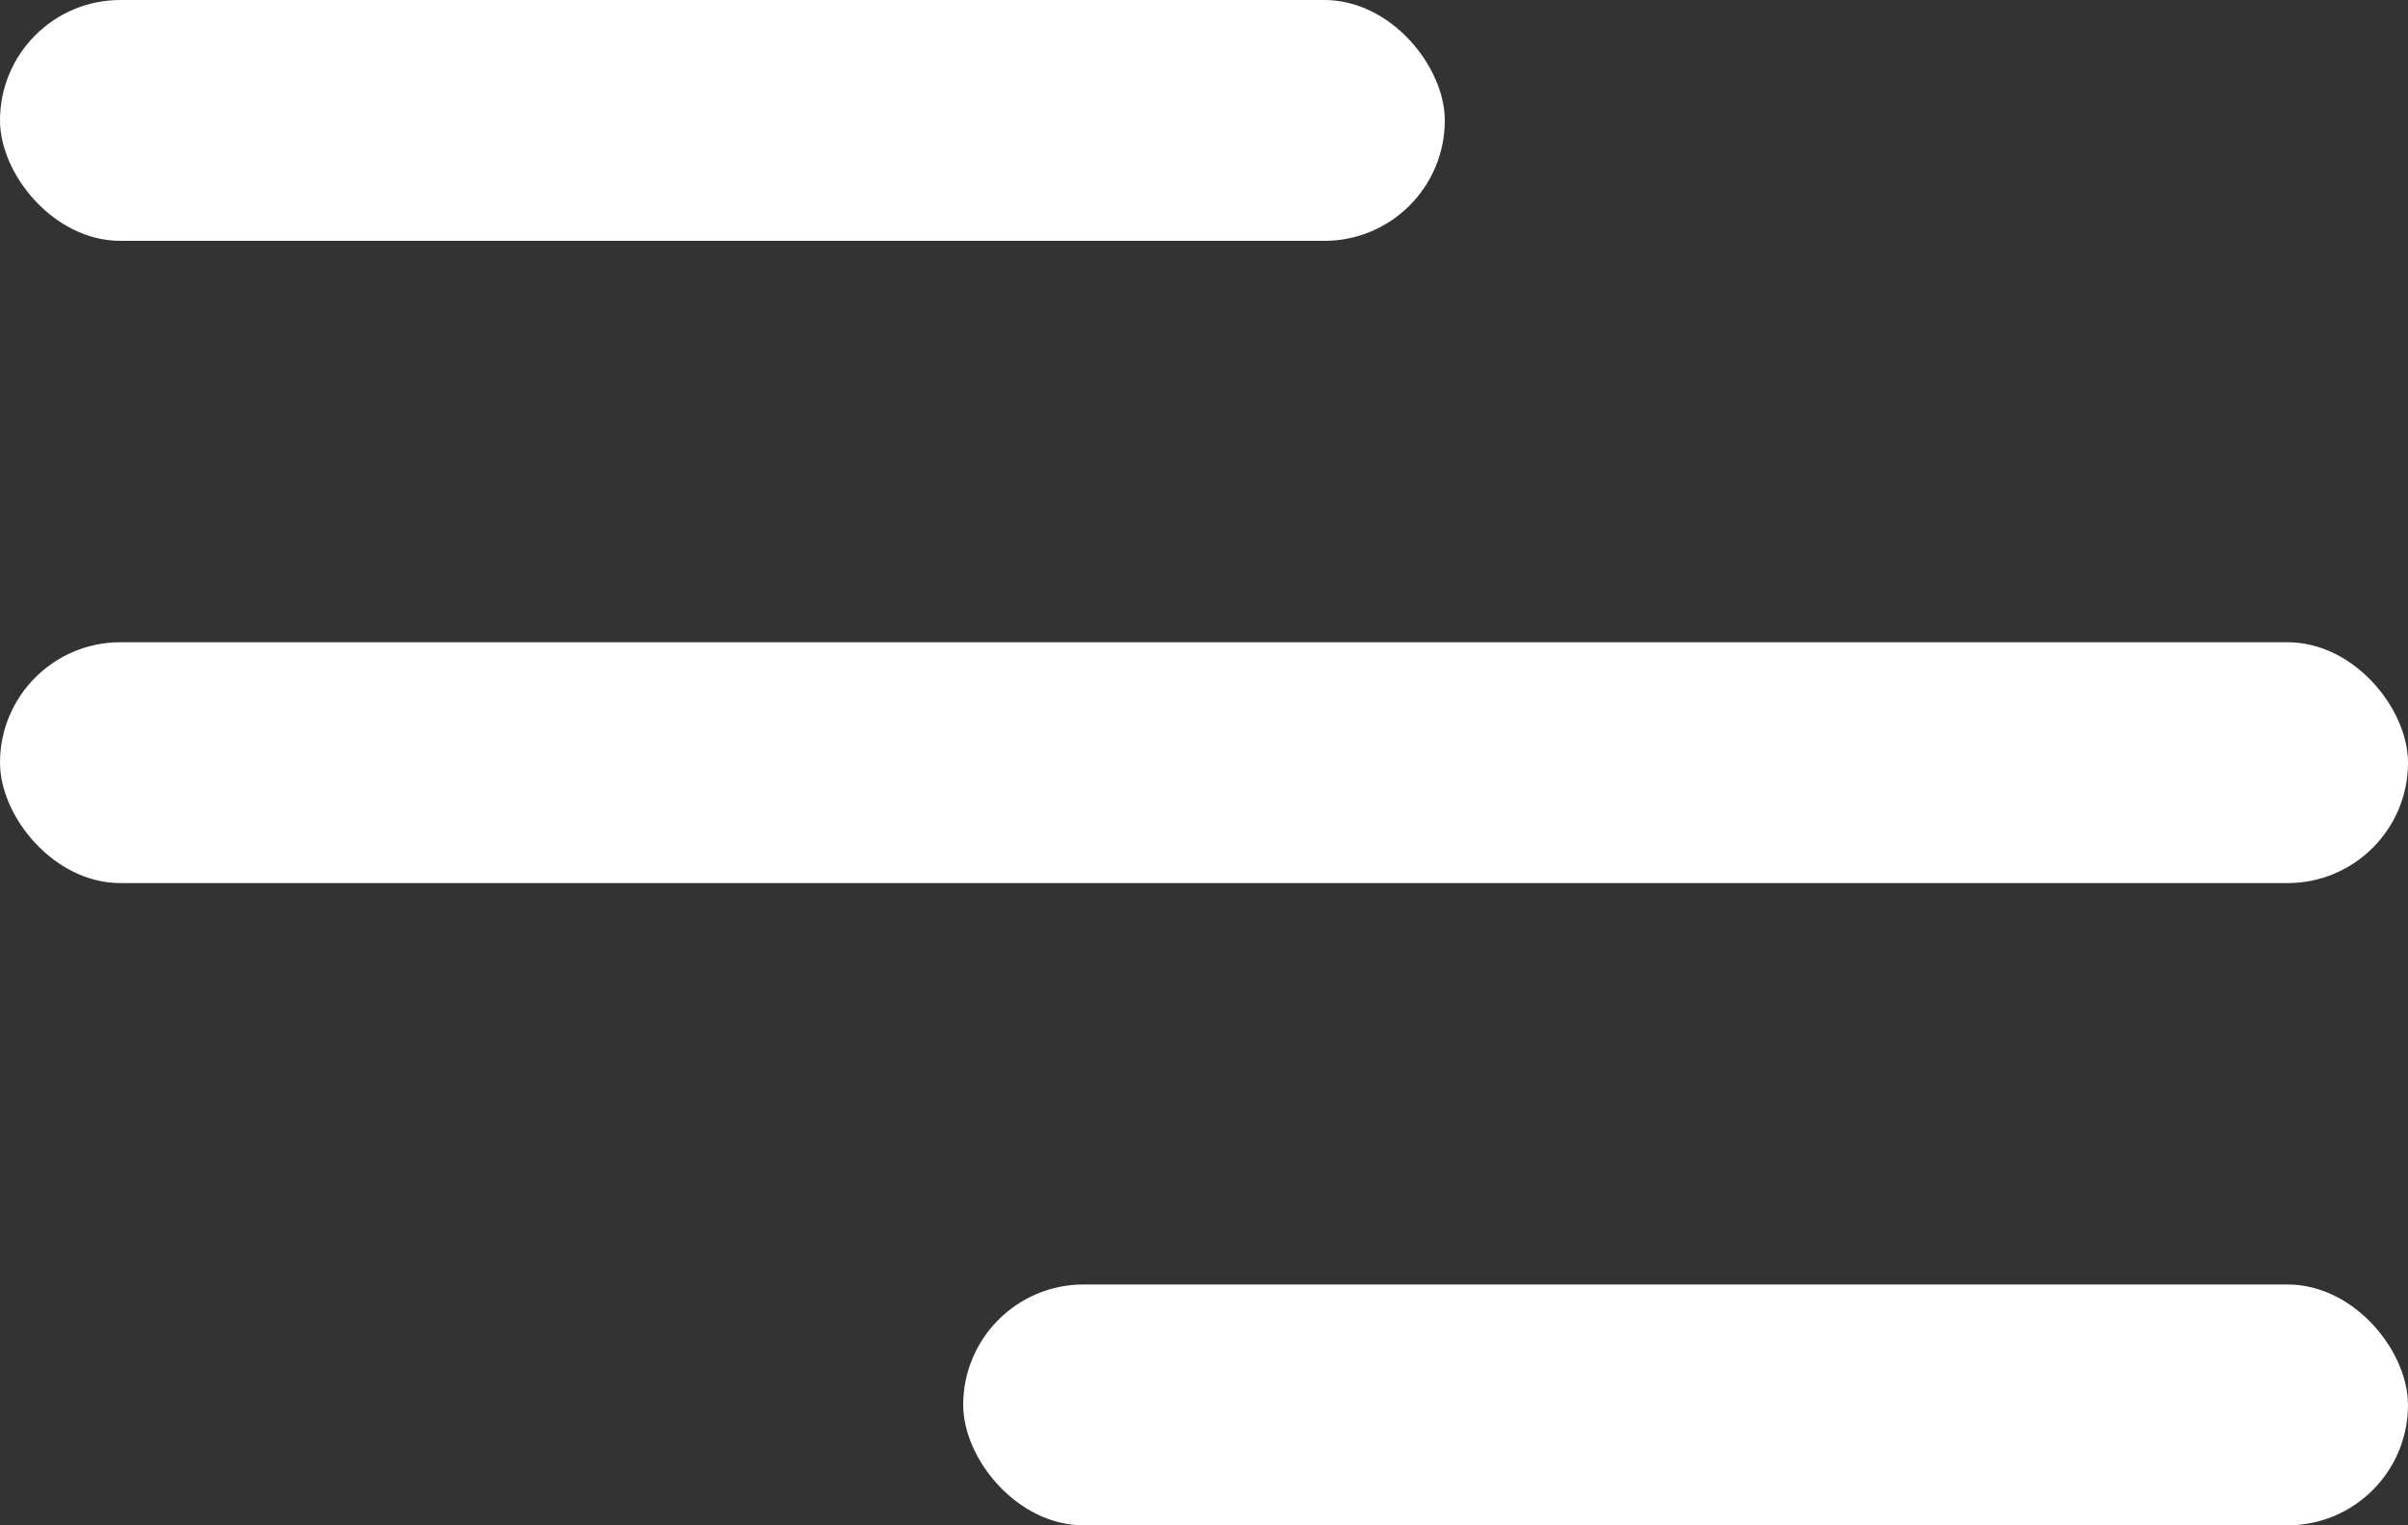
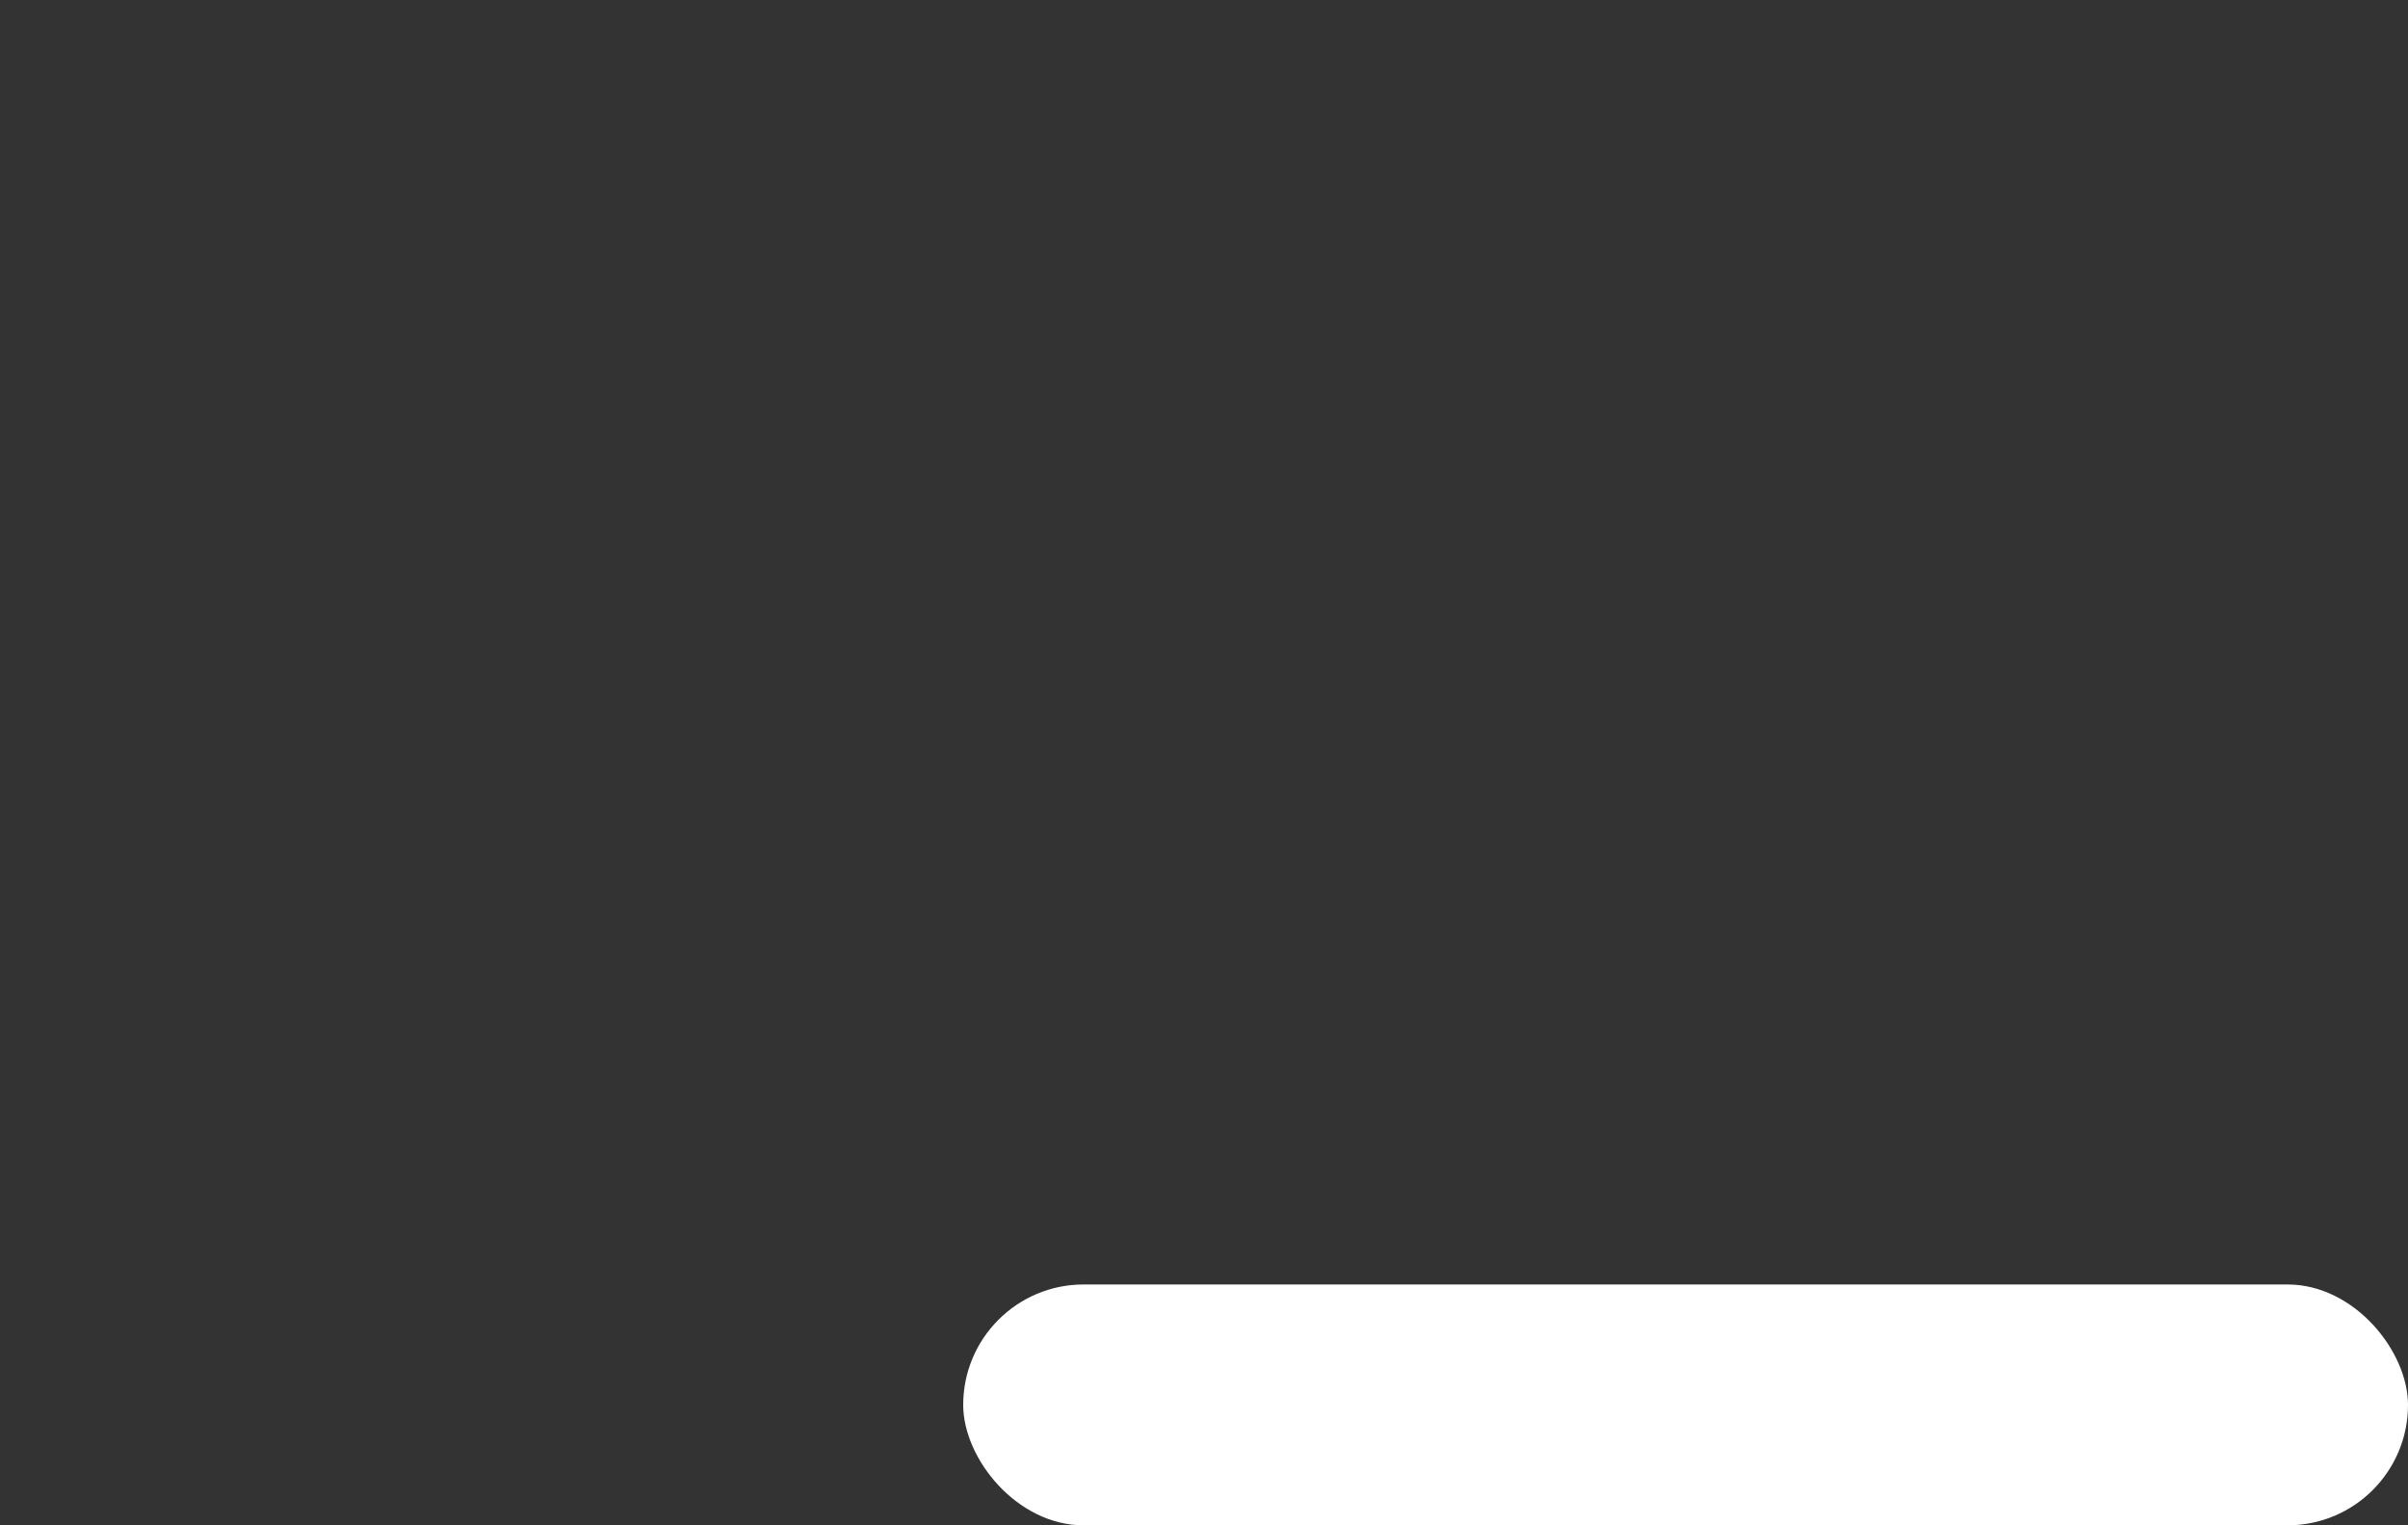
<svg xmlns="http://www.w3.org/2000/svg" width="30" height="19" viewBox="0 0 30 19">
  <rect x="0" y="0" width="30" height="19" fill="#333333" stroke="none" />
  <g id="Group_2736" data-name="Group 2736" transform="translate(-338.737 -20)">
-     <rect id="Rectangle_1551" data-name="Rectangle 1551" width="18" height="3" rx="1.5" transform="translate(338.737 20)" fill="#fff" />
-     <rect id="Rectangle_1552" data-name="Rectangle 1552" width="30" height="3" rx="1.5" transform="translate(338.737 28)" fill="#fff" />
    <rect id="Rectangle_1553" data-name="Rectangle 1553" width="18" height="3" rx="1.5" transform="translate(350.737 36)" fill="#fff" />
  </g>
</svg>